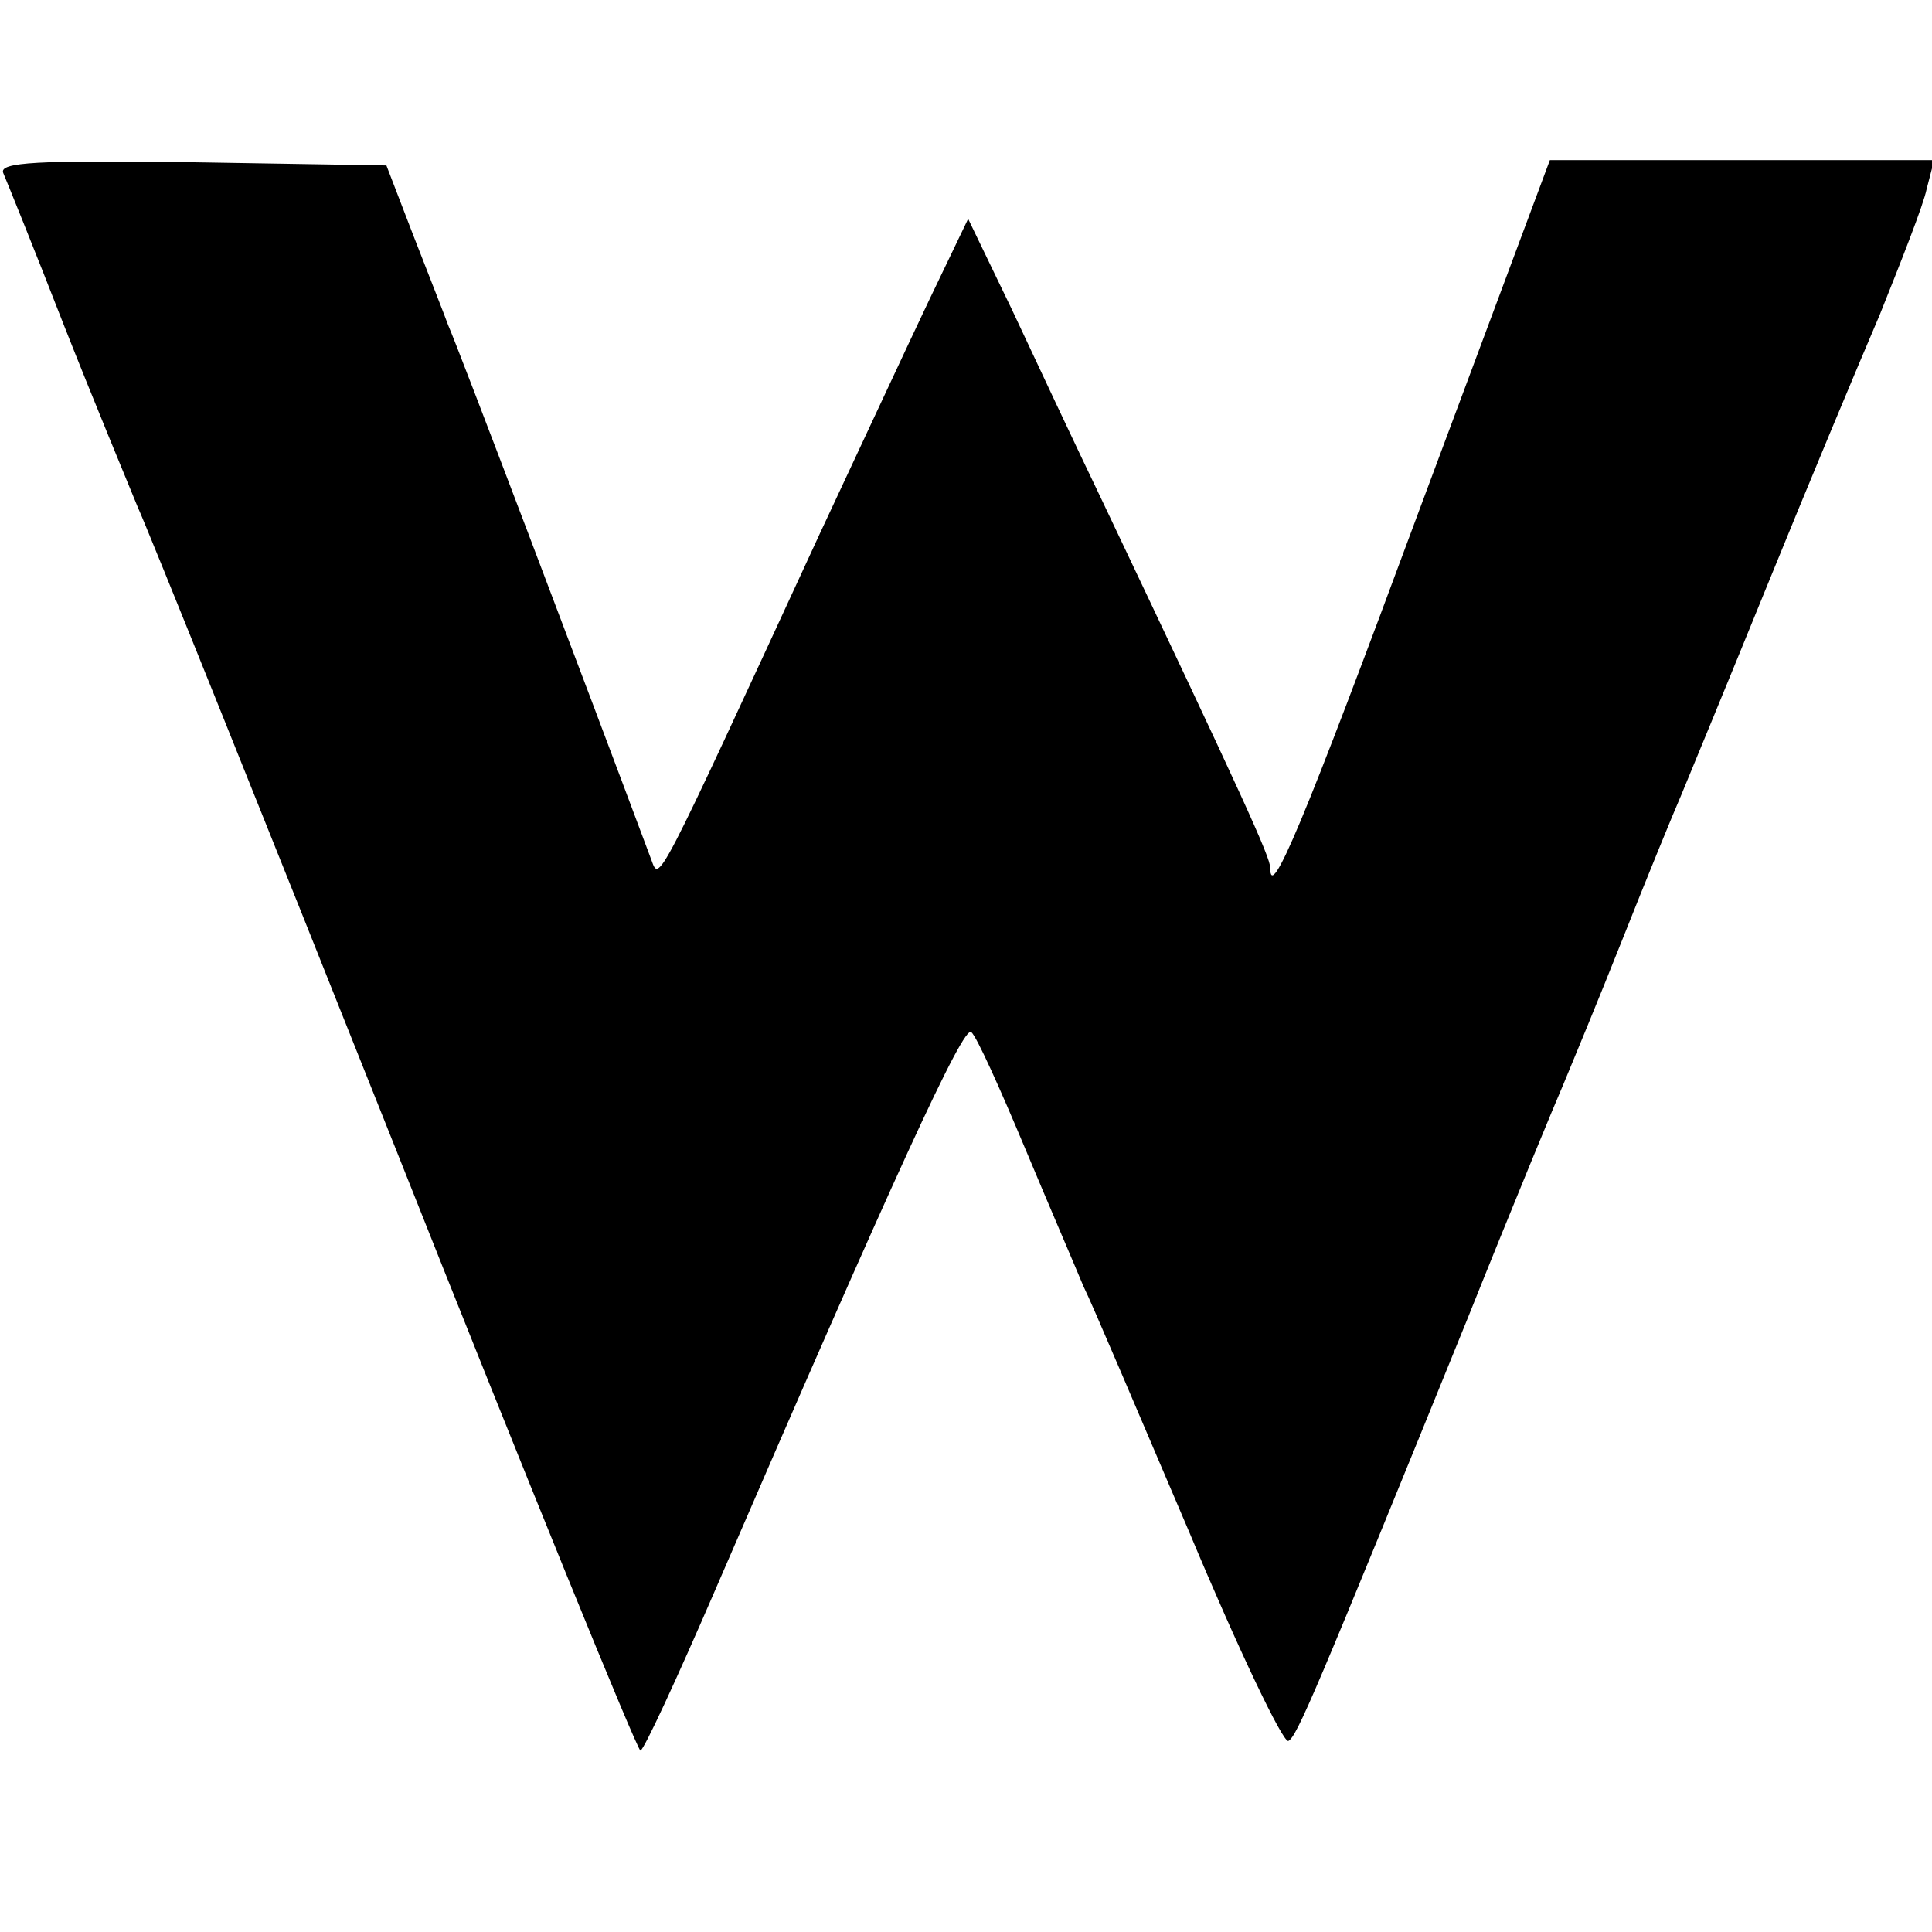
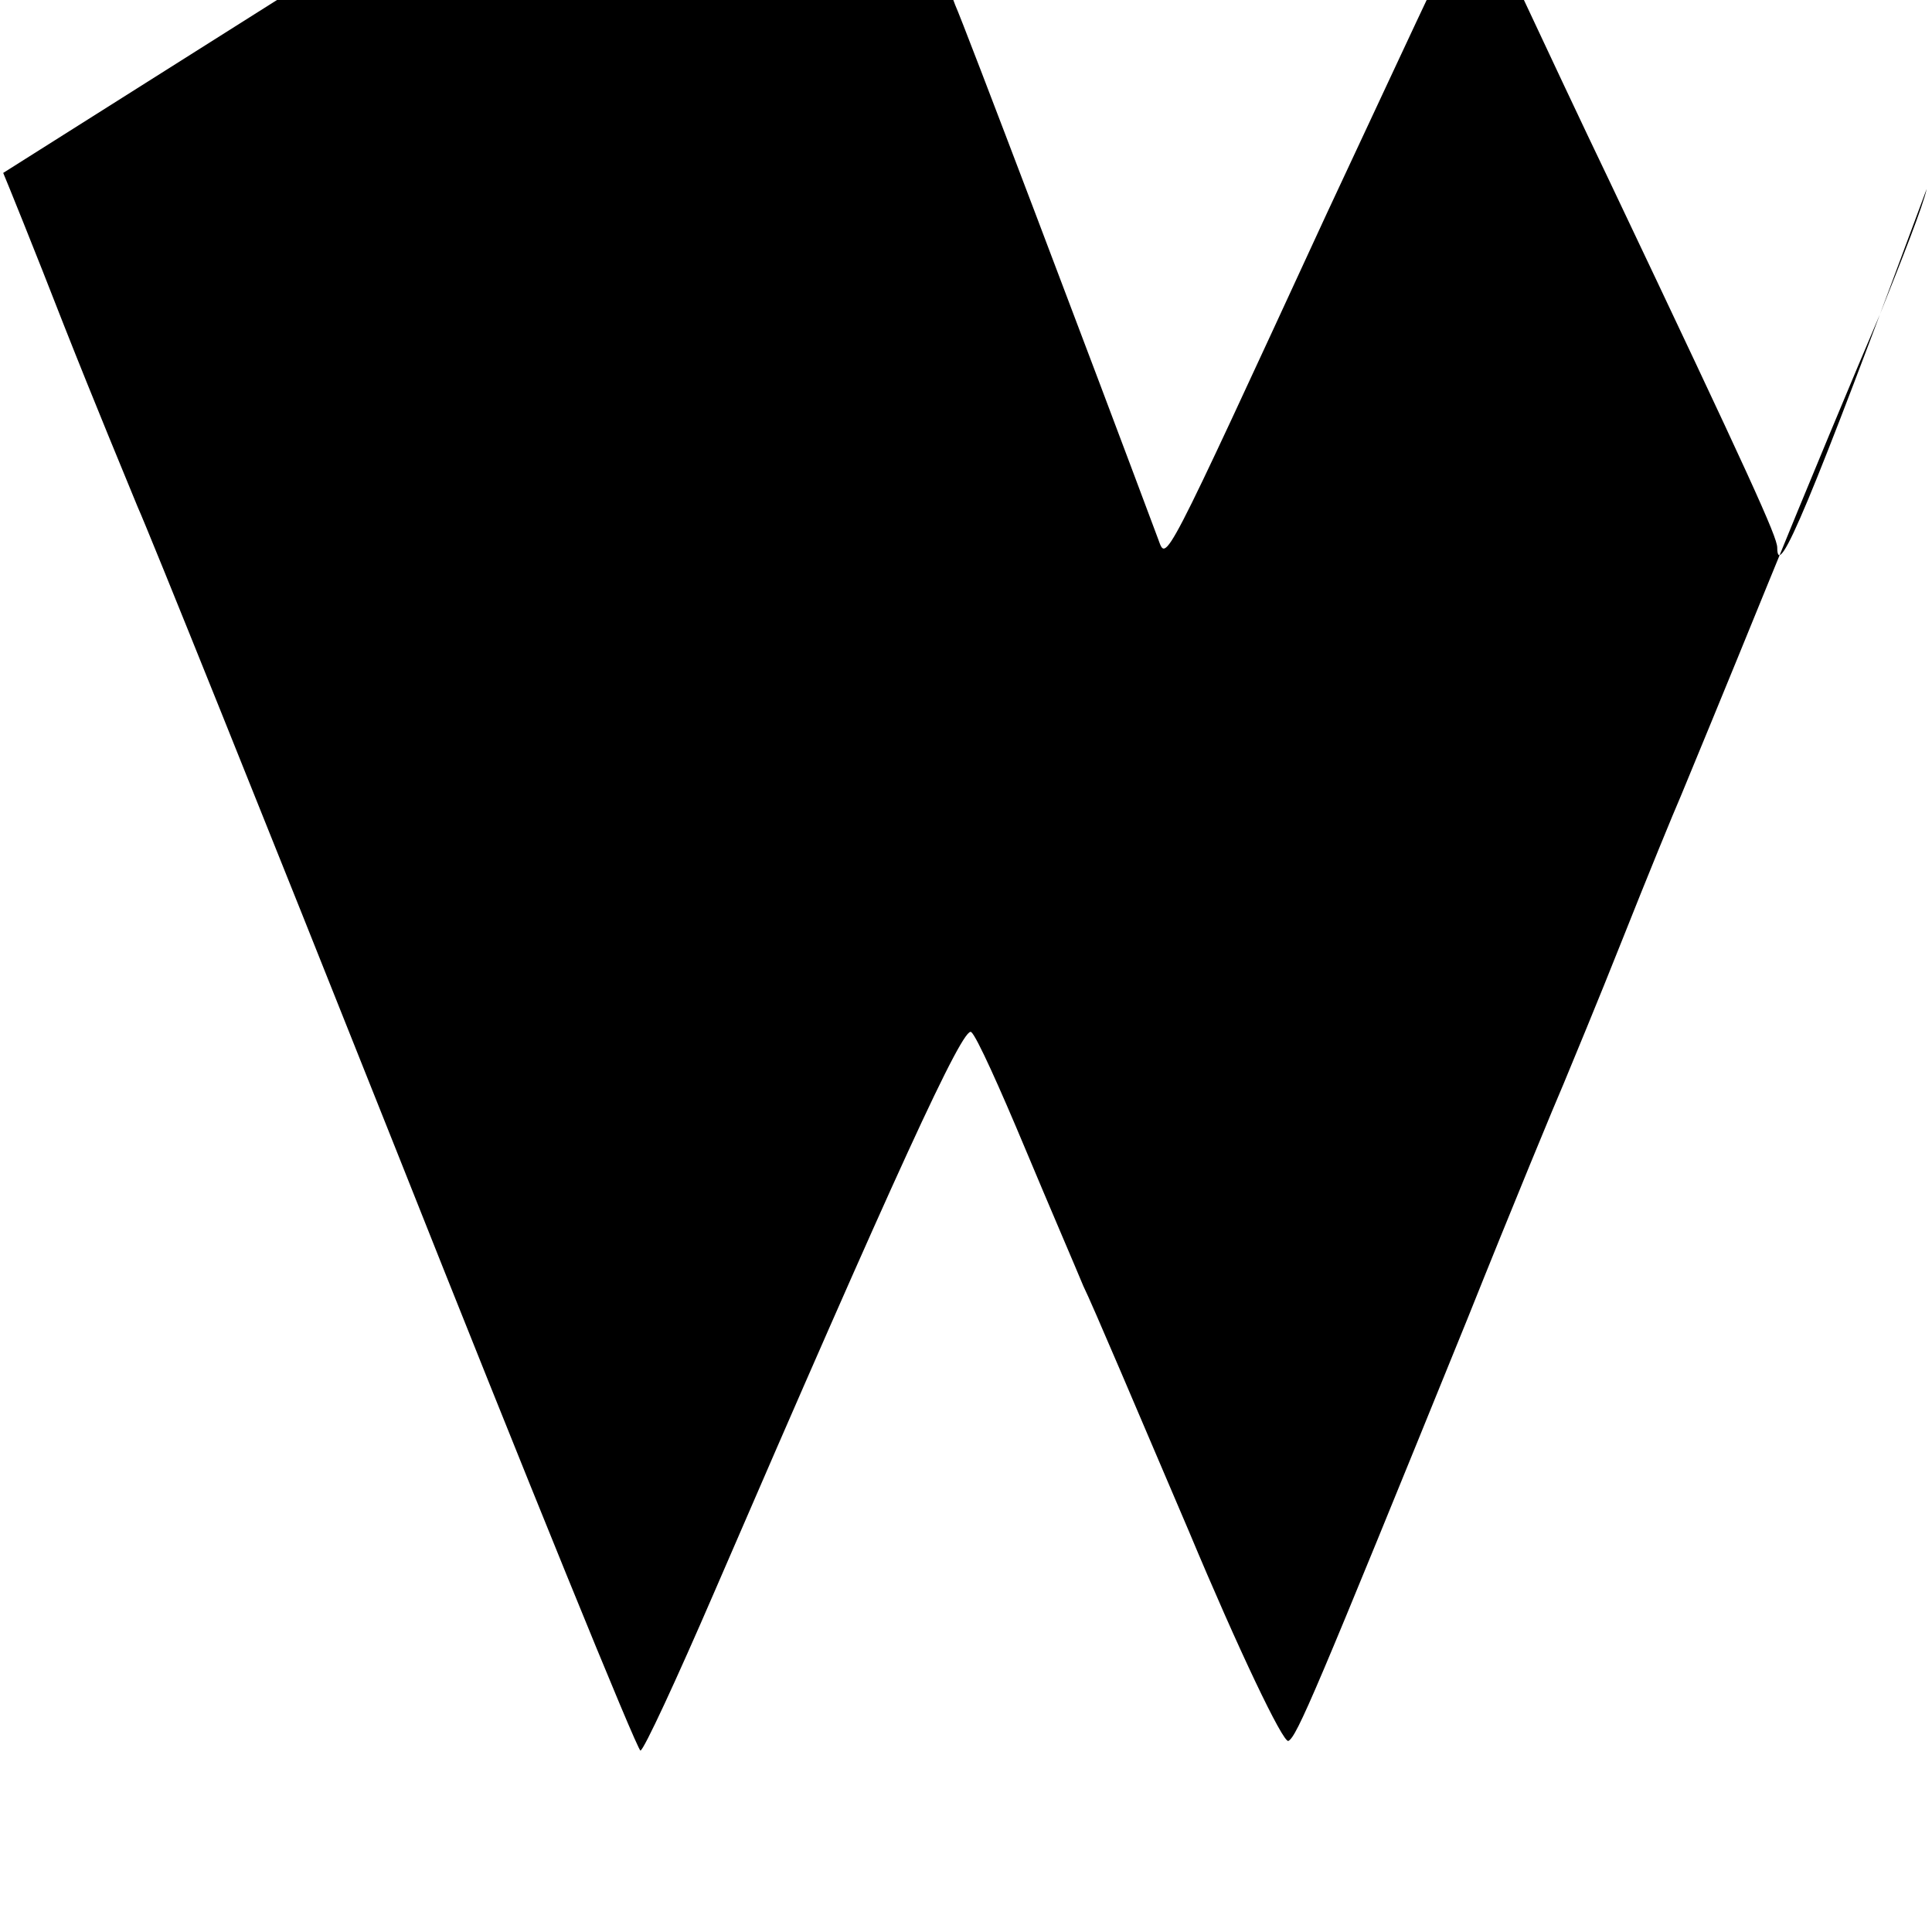
<svg xmlns="http://www.w3.org/2000/svg" version="1.0" width="181pt" height="181pt" viewBox="0 0 181 181" preserveAspectRatio="xMidYMid meet">
  <g transform="translate(0,181) scale(0.1,-0.1)" fill="#000000" stroke="none">
-     <path d="M3 1648 c3 -7 29 -71 57 -143 28 -71 60 -148 69 -170 10 -22 119 -293 242 -602 123 -310 226 -563 229 -563 3 0 34 67 69 148 169 391 234 533 241 525 5 -4 27 -53 50 -108 23 -55 48 -113 55 -130 8 -16 52 -120 99 -230 46 -110 88 -198 93 -196 8 4 25 44 168 396 42 105 83 204 90 220 7 17 32 77 55 135 23 58 48 119 55 135 7 17 43 104 80 195 37 91 85 206 106 255 20 50 41 103 44 118 l7 27 -180 0 -180 0 -122 -327 c-110 -297 -140 -368 -140 -336 0 10 -25 65 -157 343 -25 52 -63 133 -85 180 l-41 85 -36 -75 c-20 -42 -66 -141 -103 -220 -156 -338 -150 -326 -158 -305 -62 166 -183 485 -190 500 -4 11 -19 49 -33 85 l-25 65 -182 3 c-145 2 -181 0 -177 -10z" />
+     <path d="M3 1648 c3 -7 29 -71 57 -143 28 -71 60 -148 69 -170 10 -22 119 -293 242 -602 123 -310 226 -563 229 -563 3 0 34 67 69 148 169 391 234 533 241 525 5 -4 27 -53 50 -108 23 -55 48 -113 55 -130 8 -16 52 -120 99 -230 46 -110 88 -198 93 -196 8 4 25 44 168 396 42 105 83 204 90 220 7 17 32 77 55 135 23 58 48 119 55 135 7 17 43 104 80 195 37 91 85 206 106 255 20 50 41 103 44 118 c-110 -297 -140 -368 -140 -336 0 10 -25 65 -157 343 -25 52 -63 133 -85 180 l-41 85 -36 -75 c-20 -42 -66 -141 -103 -220 -156 -338 -150 -326 -158 -305 -62 166 -183 485 -190 500 -4 11 -19 49 -33 85 l-25 65 -182 3 c-145 2 -181 0 -177 -10z" />
  </g>
</svg>